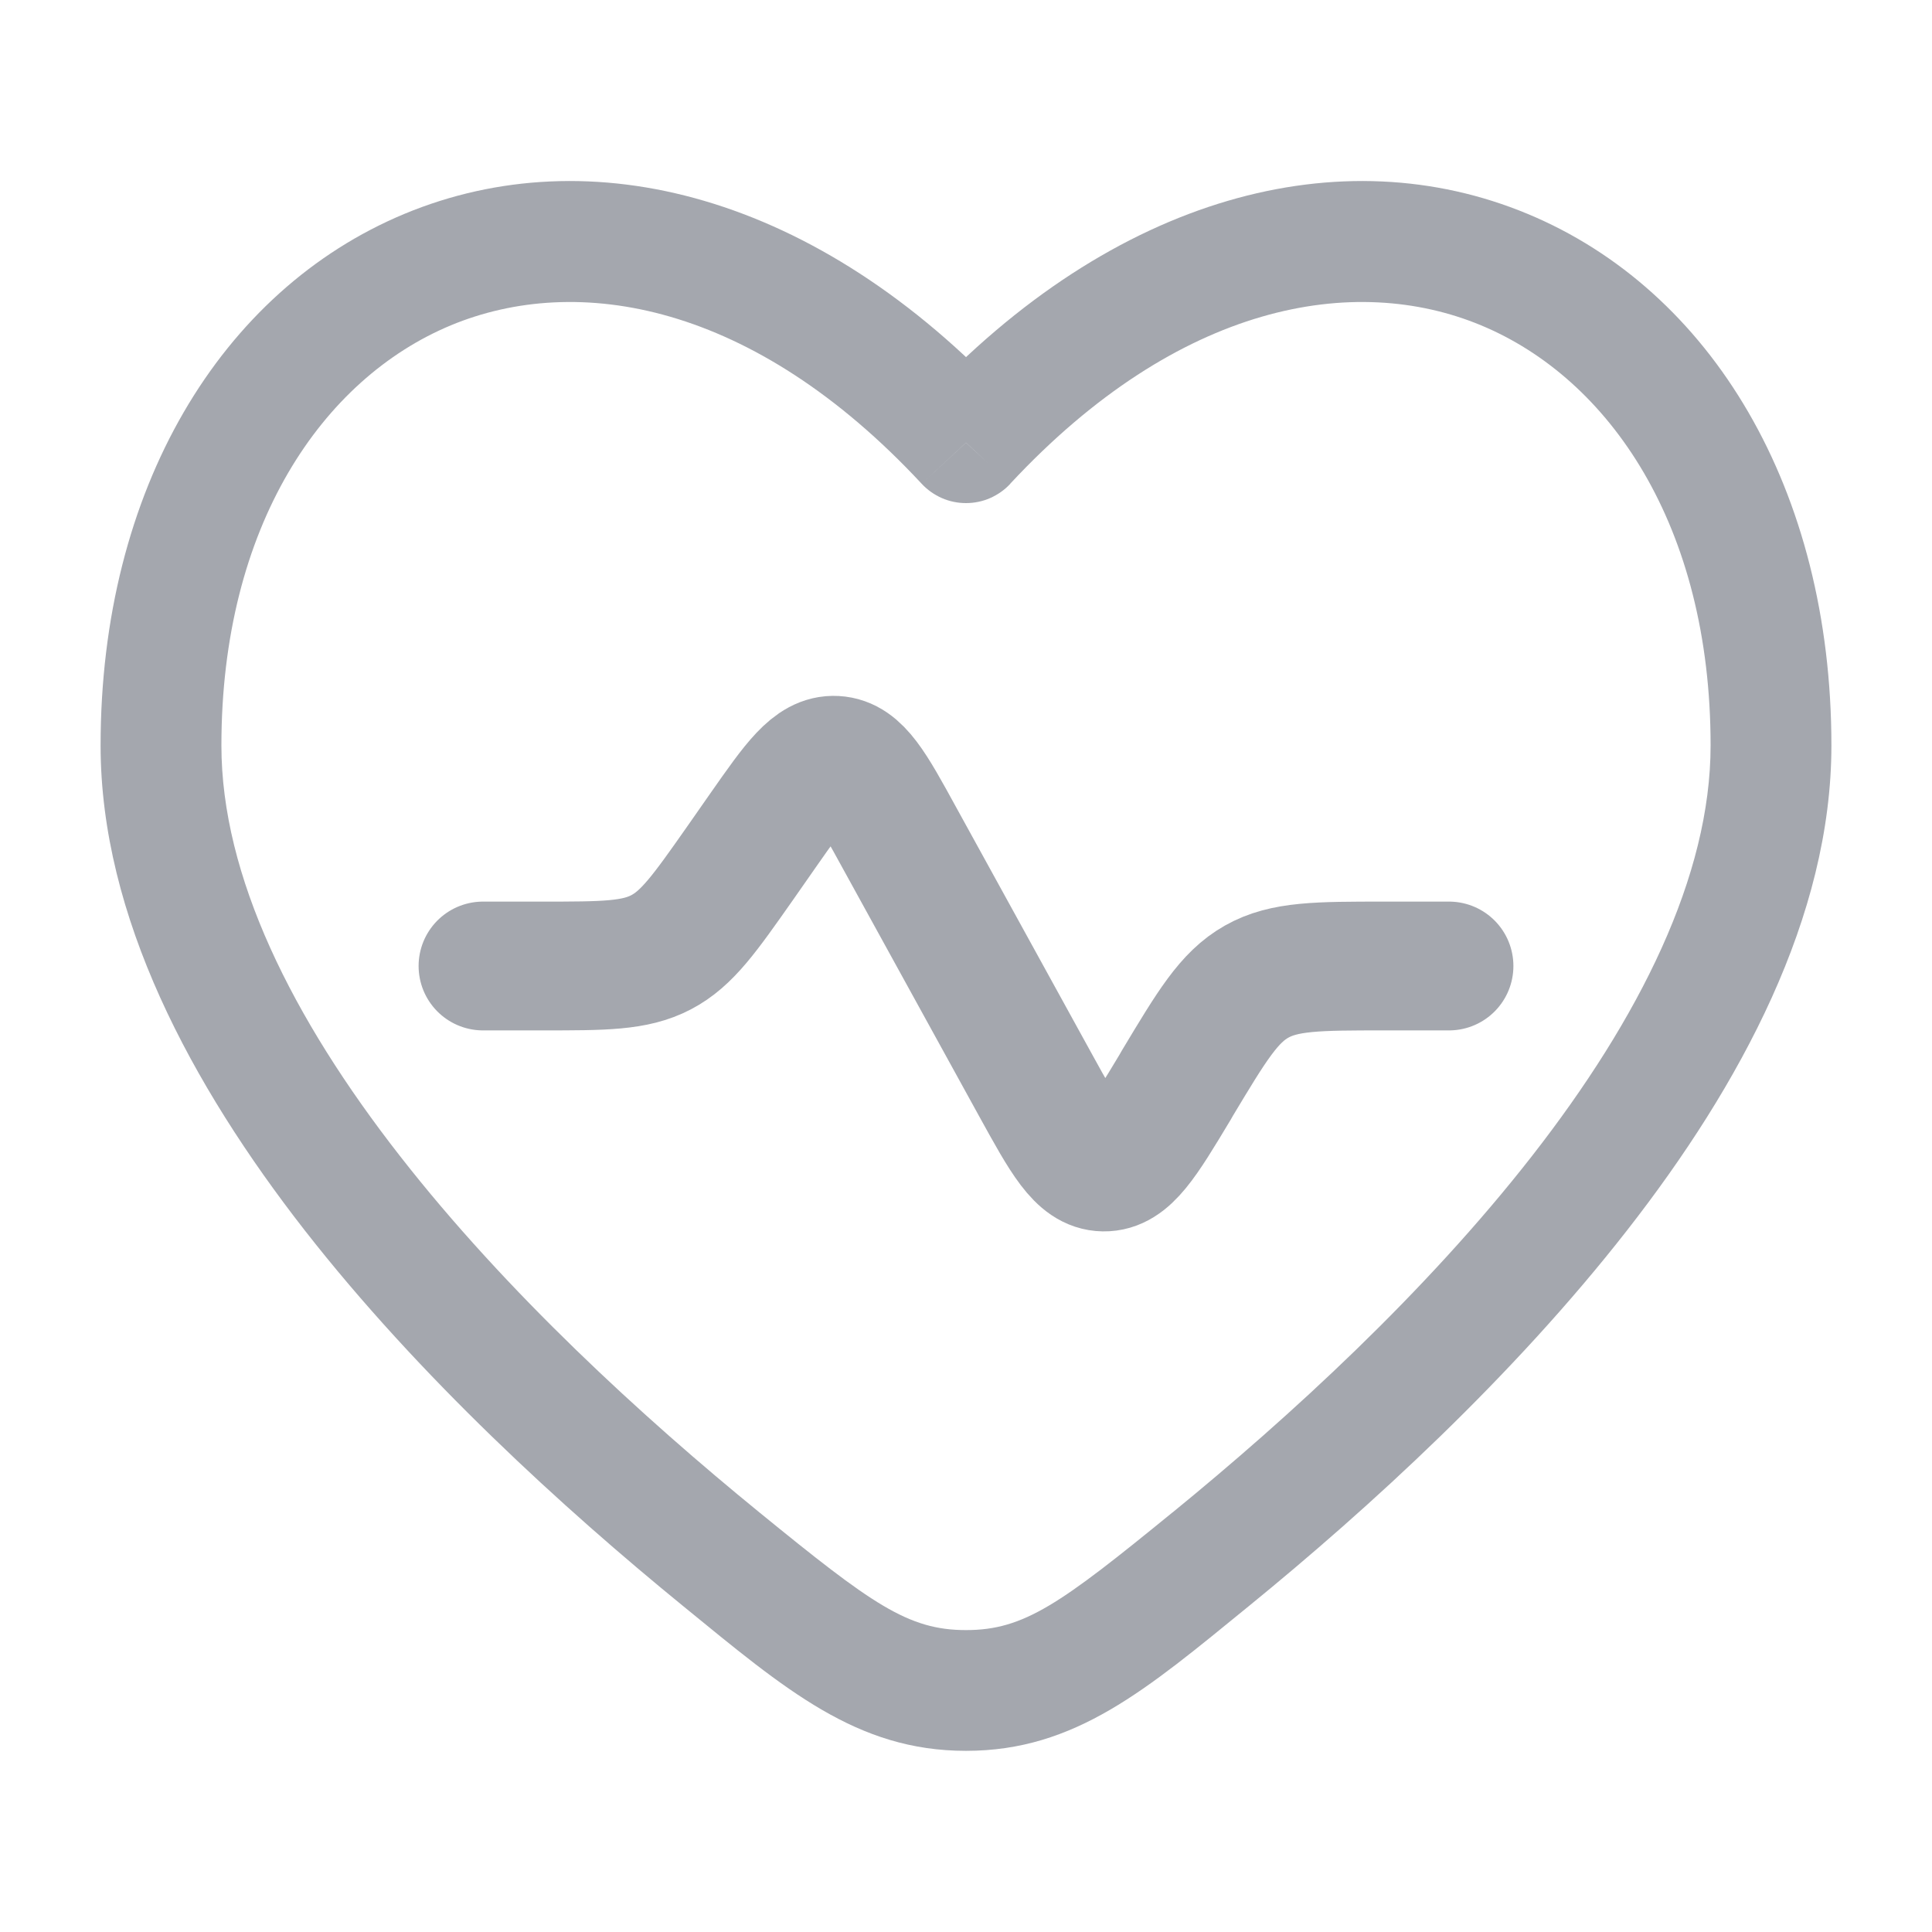
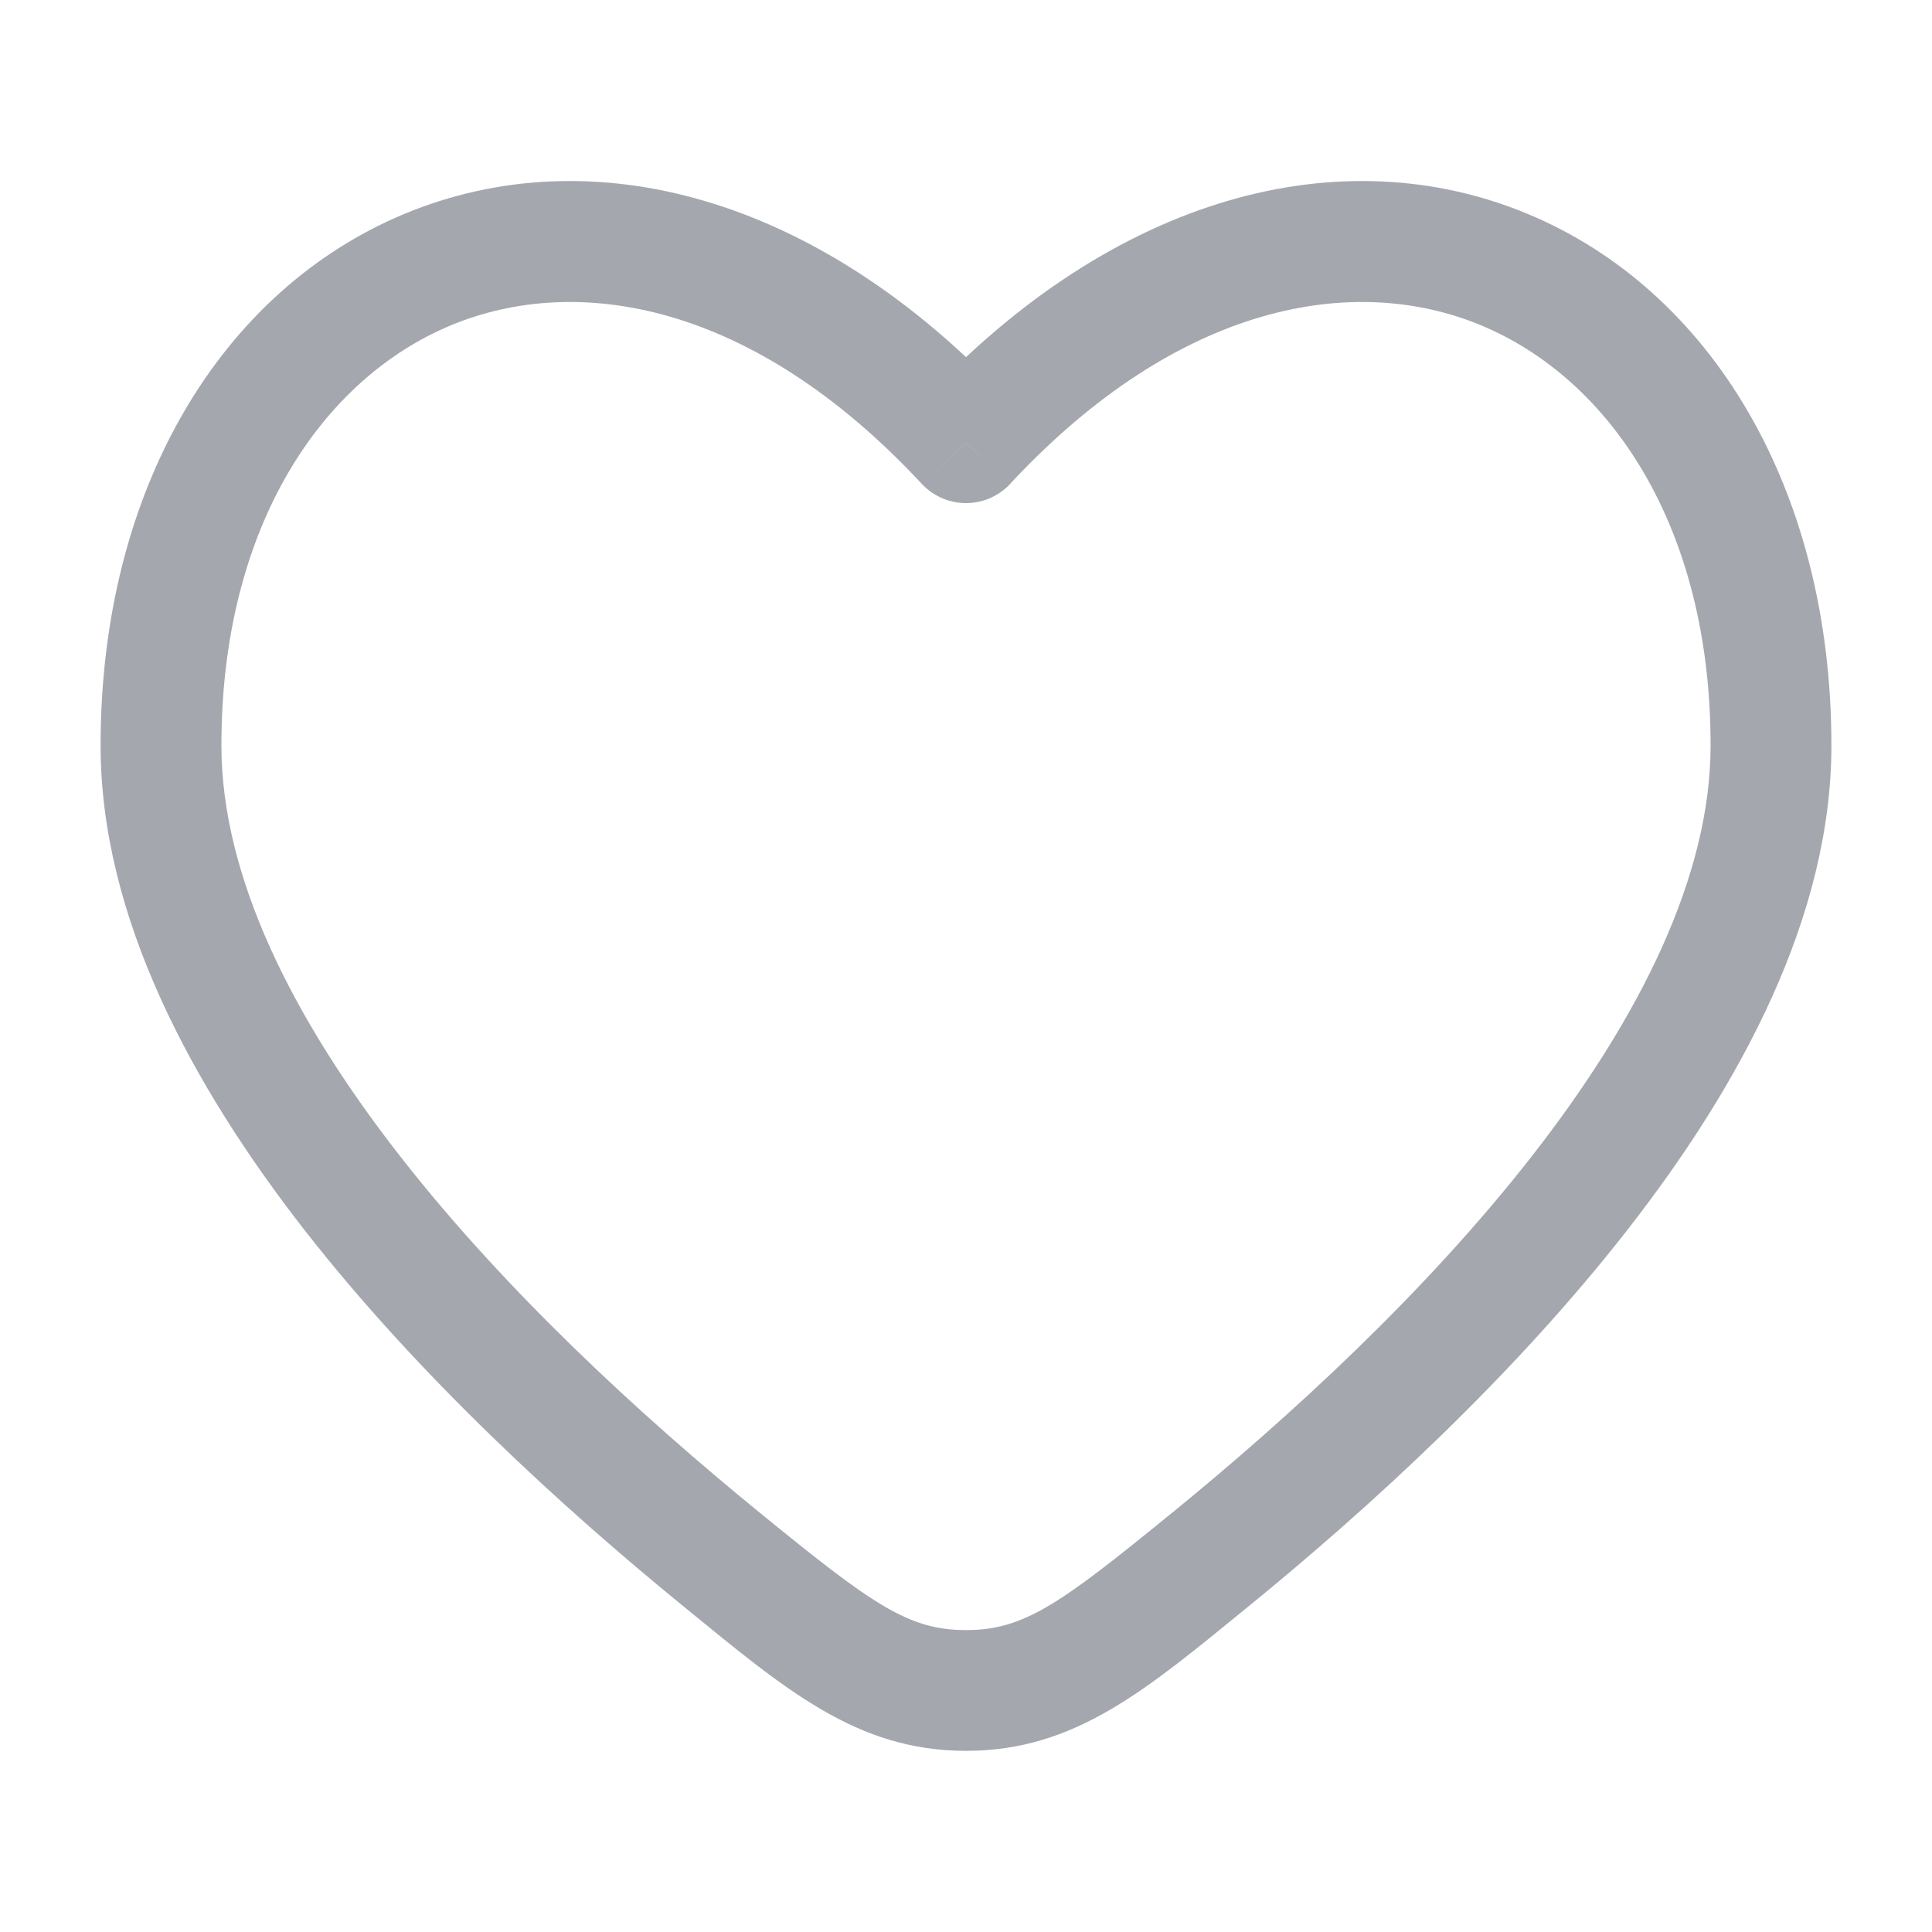
<svg xmlns="http://www.w3.org/2000/svg" width="30" height="30" viewBox="0 0 30 30" fill="none">
-   <path d="M22.5 15H21.499C20.461 15 19.942 15 19.512 15.243C19.082 15.486 18.816 15.931 18.282 16.82L18.245 16.885C17.747 17.713 17.499 18.127 17.137 18.121C16.776 18.115 16.543 17.691 16.076 16.843L13.967 13.01C13.534 12.22 13.318 11.825 12.97 11.806C12.624 11.787 12.365 12.156 11.849 12.893L11.495 13.4C10.945 14.183 10.671 14.575 10.265 14.787C9.857 15 9.379 15 8.422 15H7.5" stroke="#A4A7AE" stroke-width="2" stroke-linecap="round" />
  <path d="M15 6.875L14.312 7.512C14.4 7.607 14.507 7.682 14.625 7.734C14.743 7.786 14.871 7.812 15 7.812C15.129 7.812 15.257 7.786 15.375 7.734C15.493 7.682 15.6 7.607 15.688 7.512L15 6.875ZM11.795 23.487C9.982 22.009 7.866 20.072 6.211 17.951C4.537 15.807 3.438 13.604 3.438 11.576H1.562C1.562 14.233 2.975 16.851 4.732 19.105C6.509 21.38 8.745 23.42 10.61 24.941L11.795 23.487ZM3.438 11.576C3.438 8.164 5.01 5.881 7 5.052C8.966 4.235 11.691 4.694 14.312 7.512L15.688 6.235C12.684 3.009 9.159 2.124 6.28 3.321C3.428 4.509 1.562 7.6 1.562 11.576H3.438ZM19.39 24.941C21.256 23.42 23.49 21.38 25.267 19.102C27.026 16.849 28.438 14.232 28.438 11.575H26.562C26.562 13.602 25.462 15.806 23.789 17.95C22.134 20.071 20.017 22.009 18.205 23.487L19.39 24.941ZM28.438 11.575C28.438 7.6 26.573 4.507 23.72 3.321C20.841 2.124 17.316 3.009 14.314 6.234L15.686 7.512C18.309 4.694 21.034 4.235 22.999 5.052C24.99 5.88 26.562 8.162 26.562 11.575H28.438ZM10.61 24.941C12.197 26.236 13.3 27.187 15 27.187V25.312C14.098 25.312 13.536 24.906 11.795 23.487L10.61 24.941ZM18.205 23.486C16.464 24.907 15.902 25.312 15 25.312V27.187C16.699 27.187 17.801 26.236 19.39 24.941L18.205 23.486Z" fill="#A4A7AE" />
</svg>